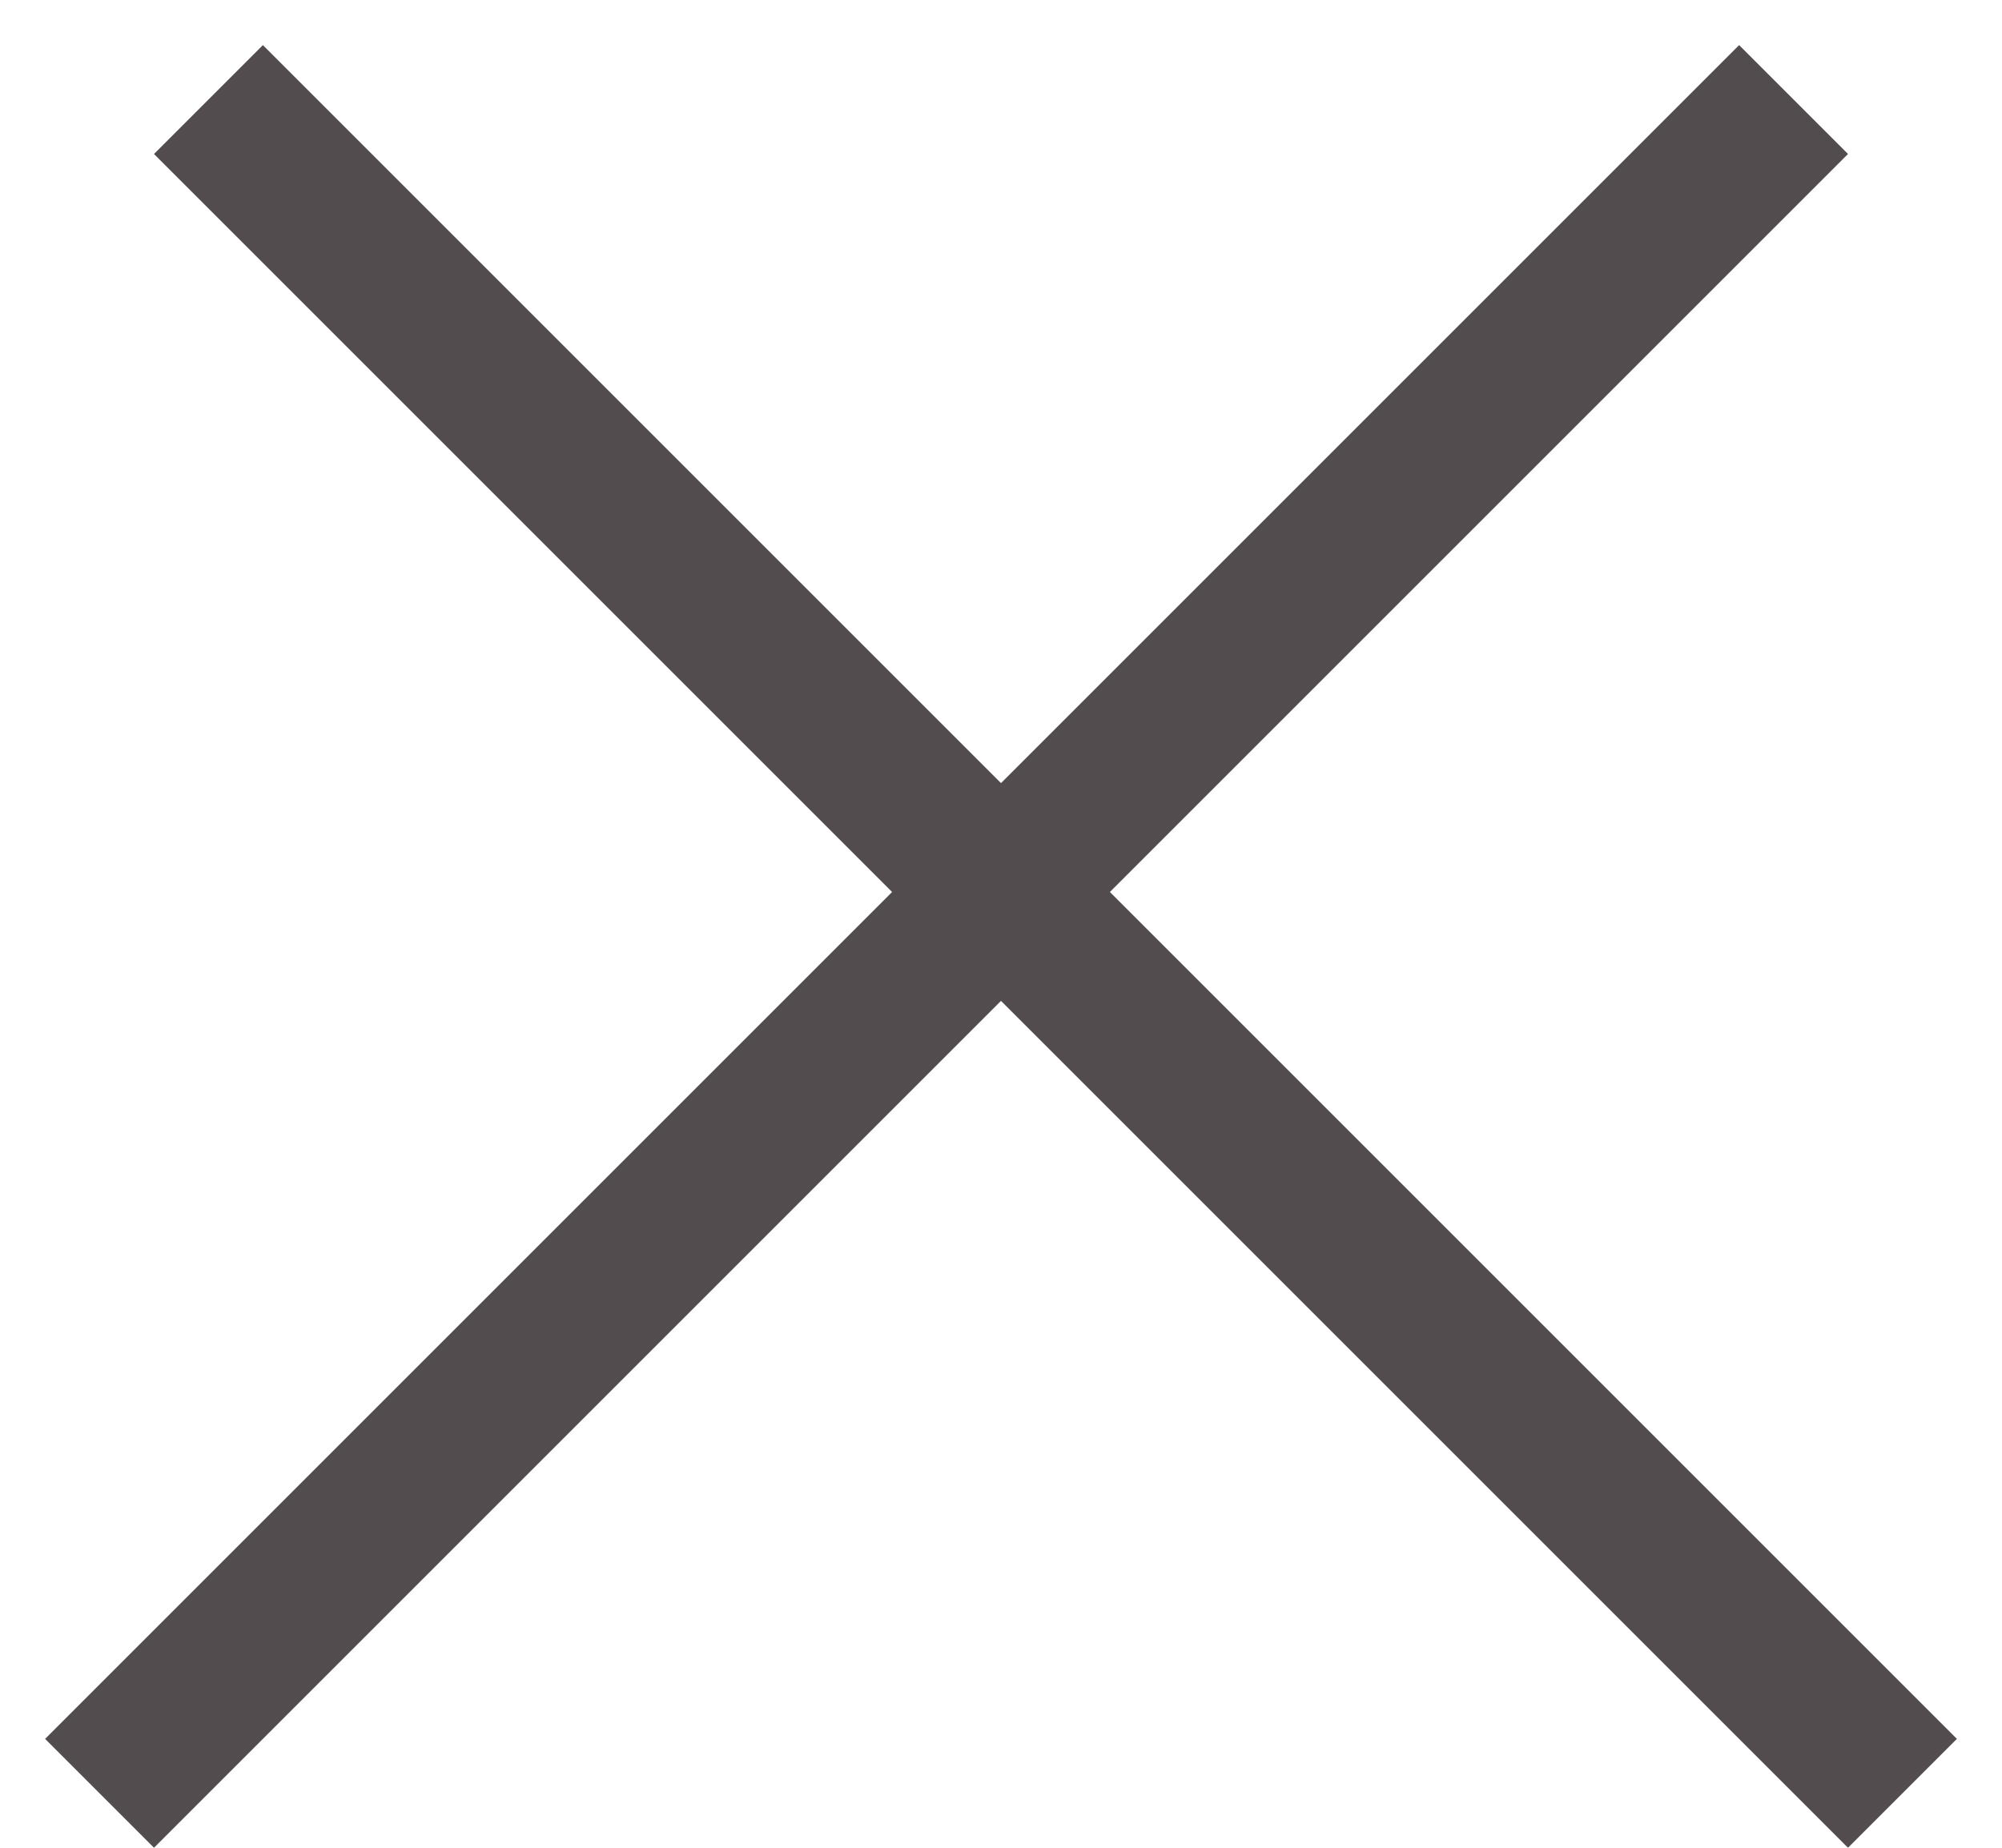
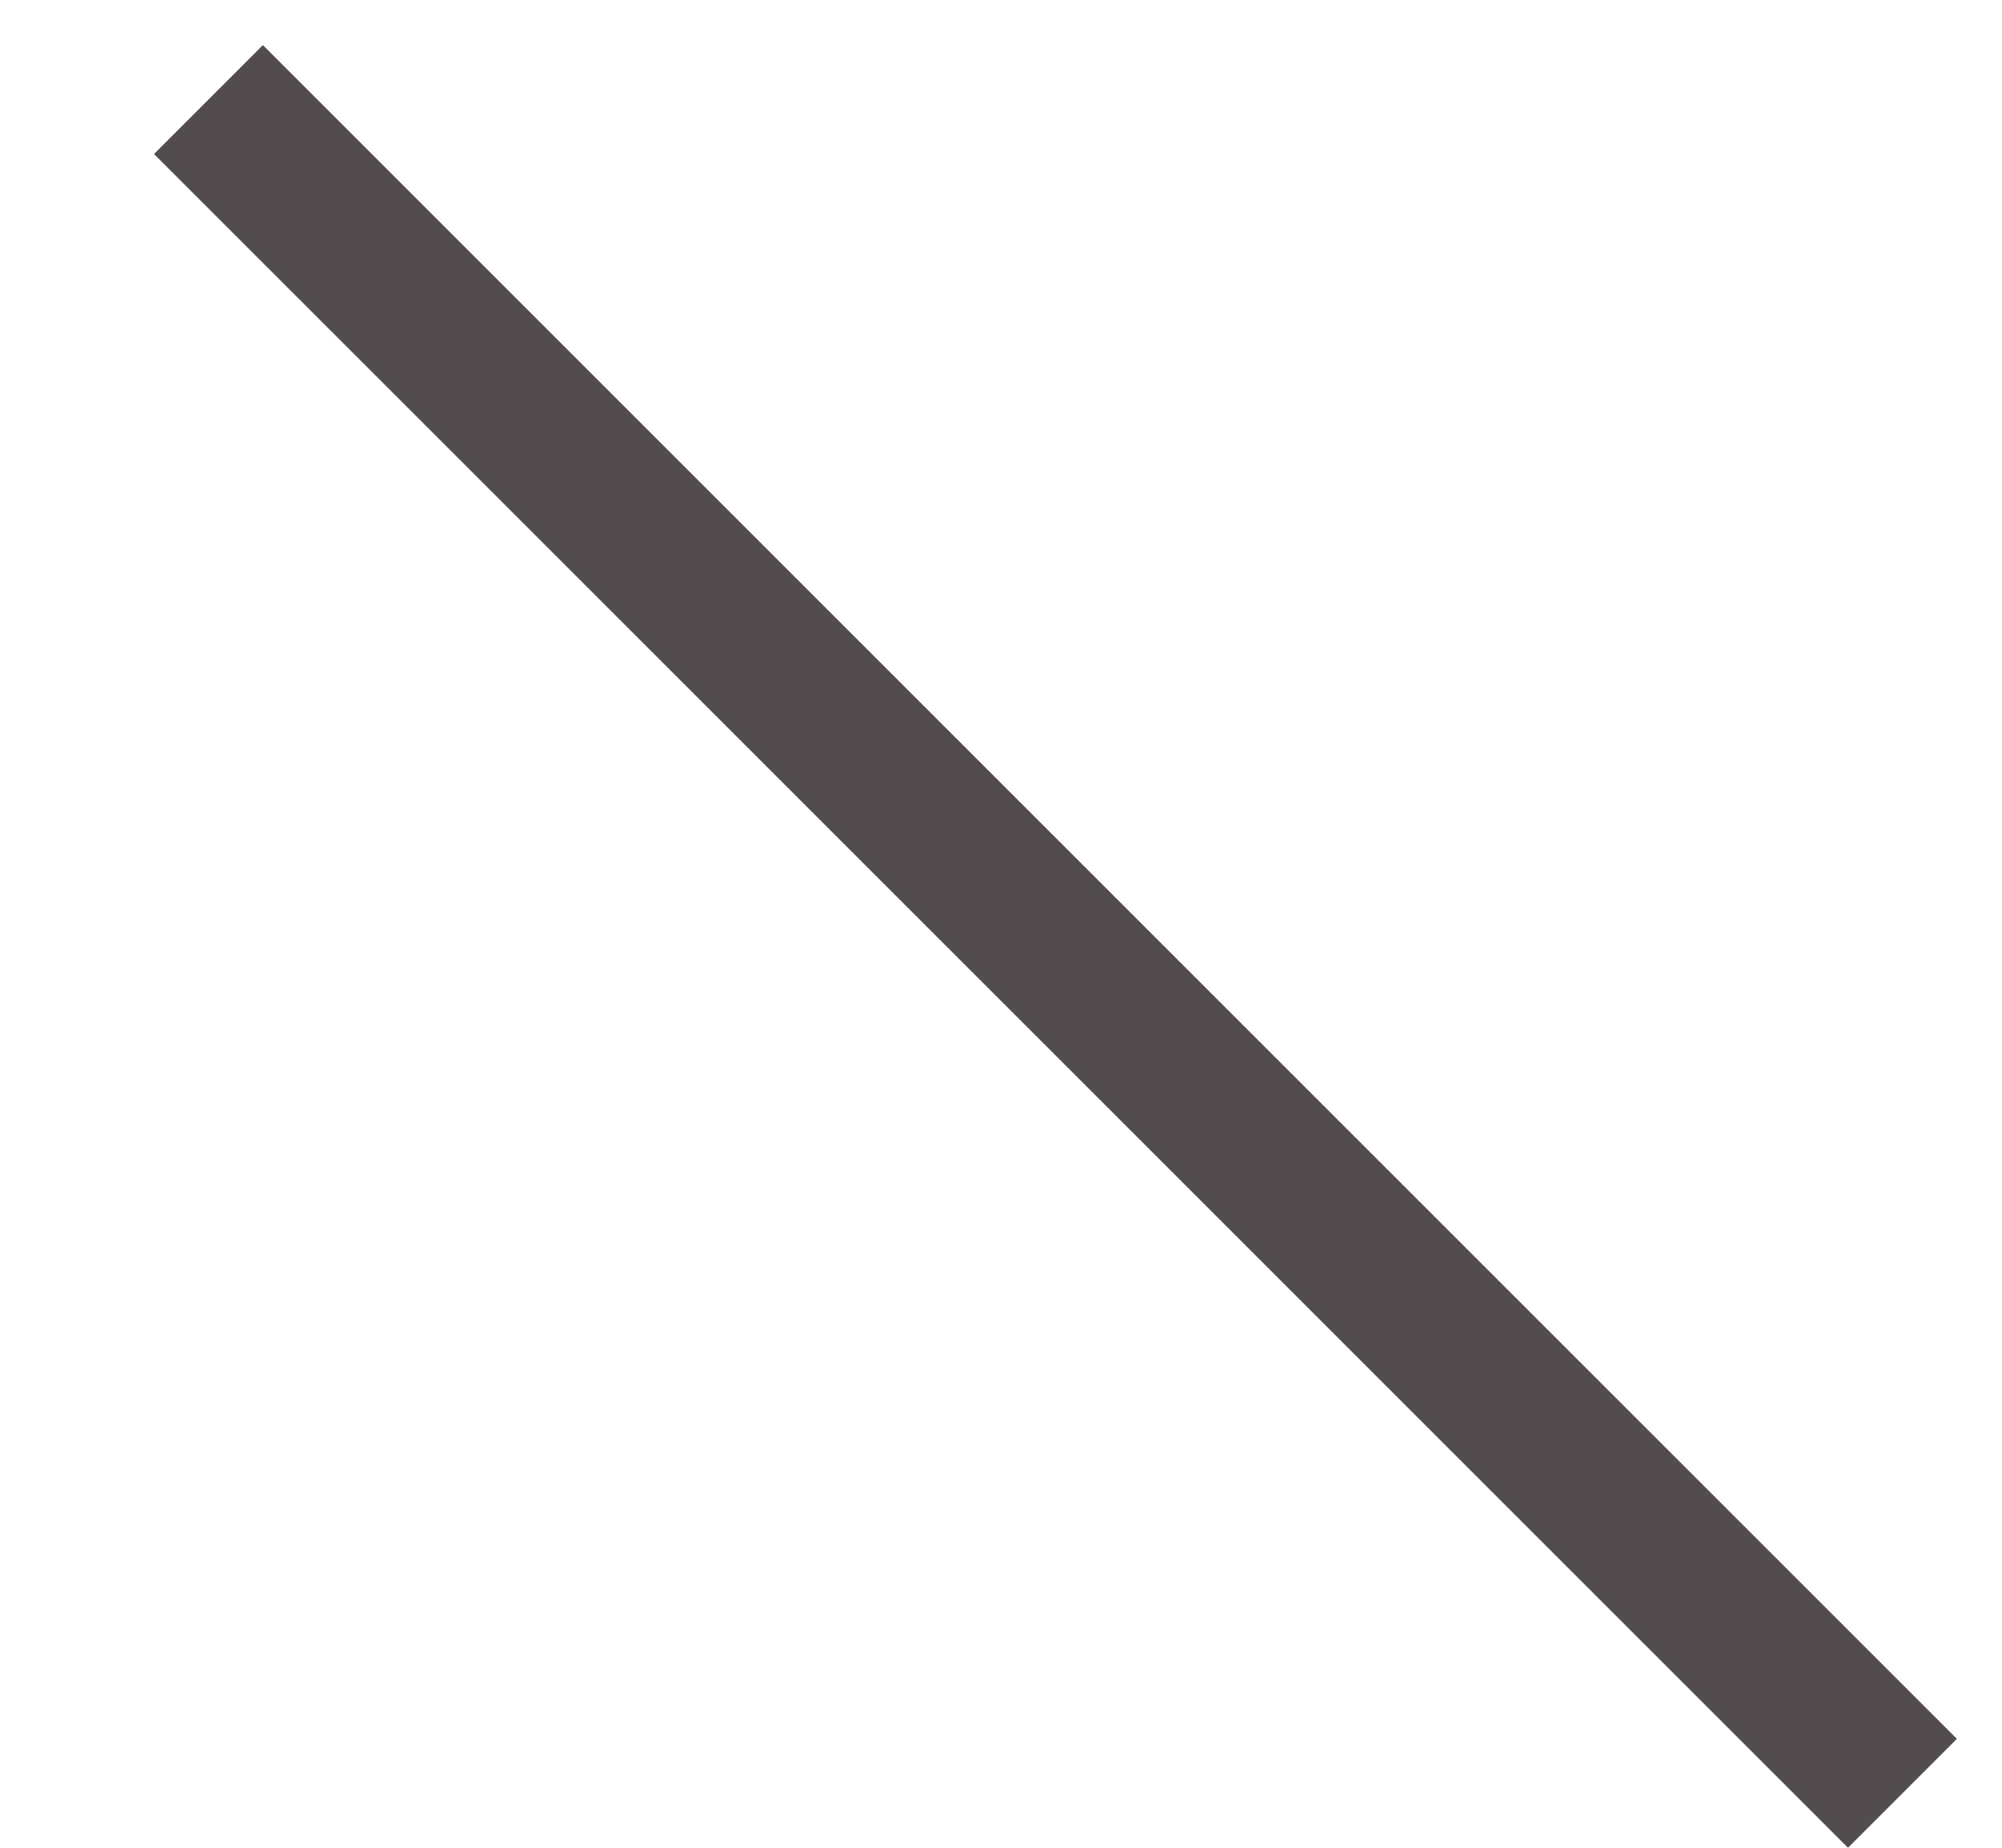
<svg xmlns="http://www.w3.org/2000/svg" width="26" height="24" viewBox="0 0 26 24" fill="none">
  <g opacity="0.7">
    <line x1="2.707" y1="1.293" x2="24.707" y2="23.293" stroke="#080004" stroke-width="2" />
-     <line x1="1.293" y1="23.293" x2="23.293" y2="1.293" stroke="#080004" stroke-width="2" />
  </g>
</svg>